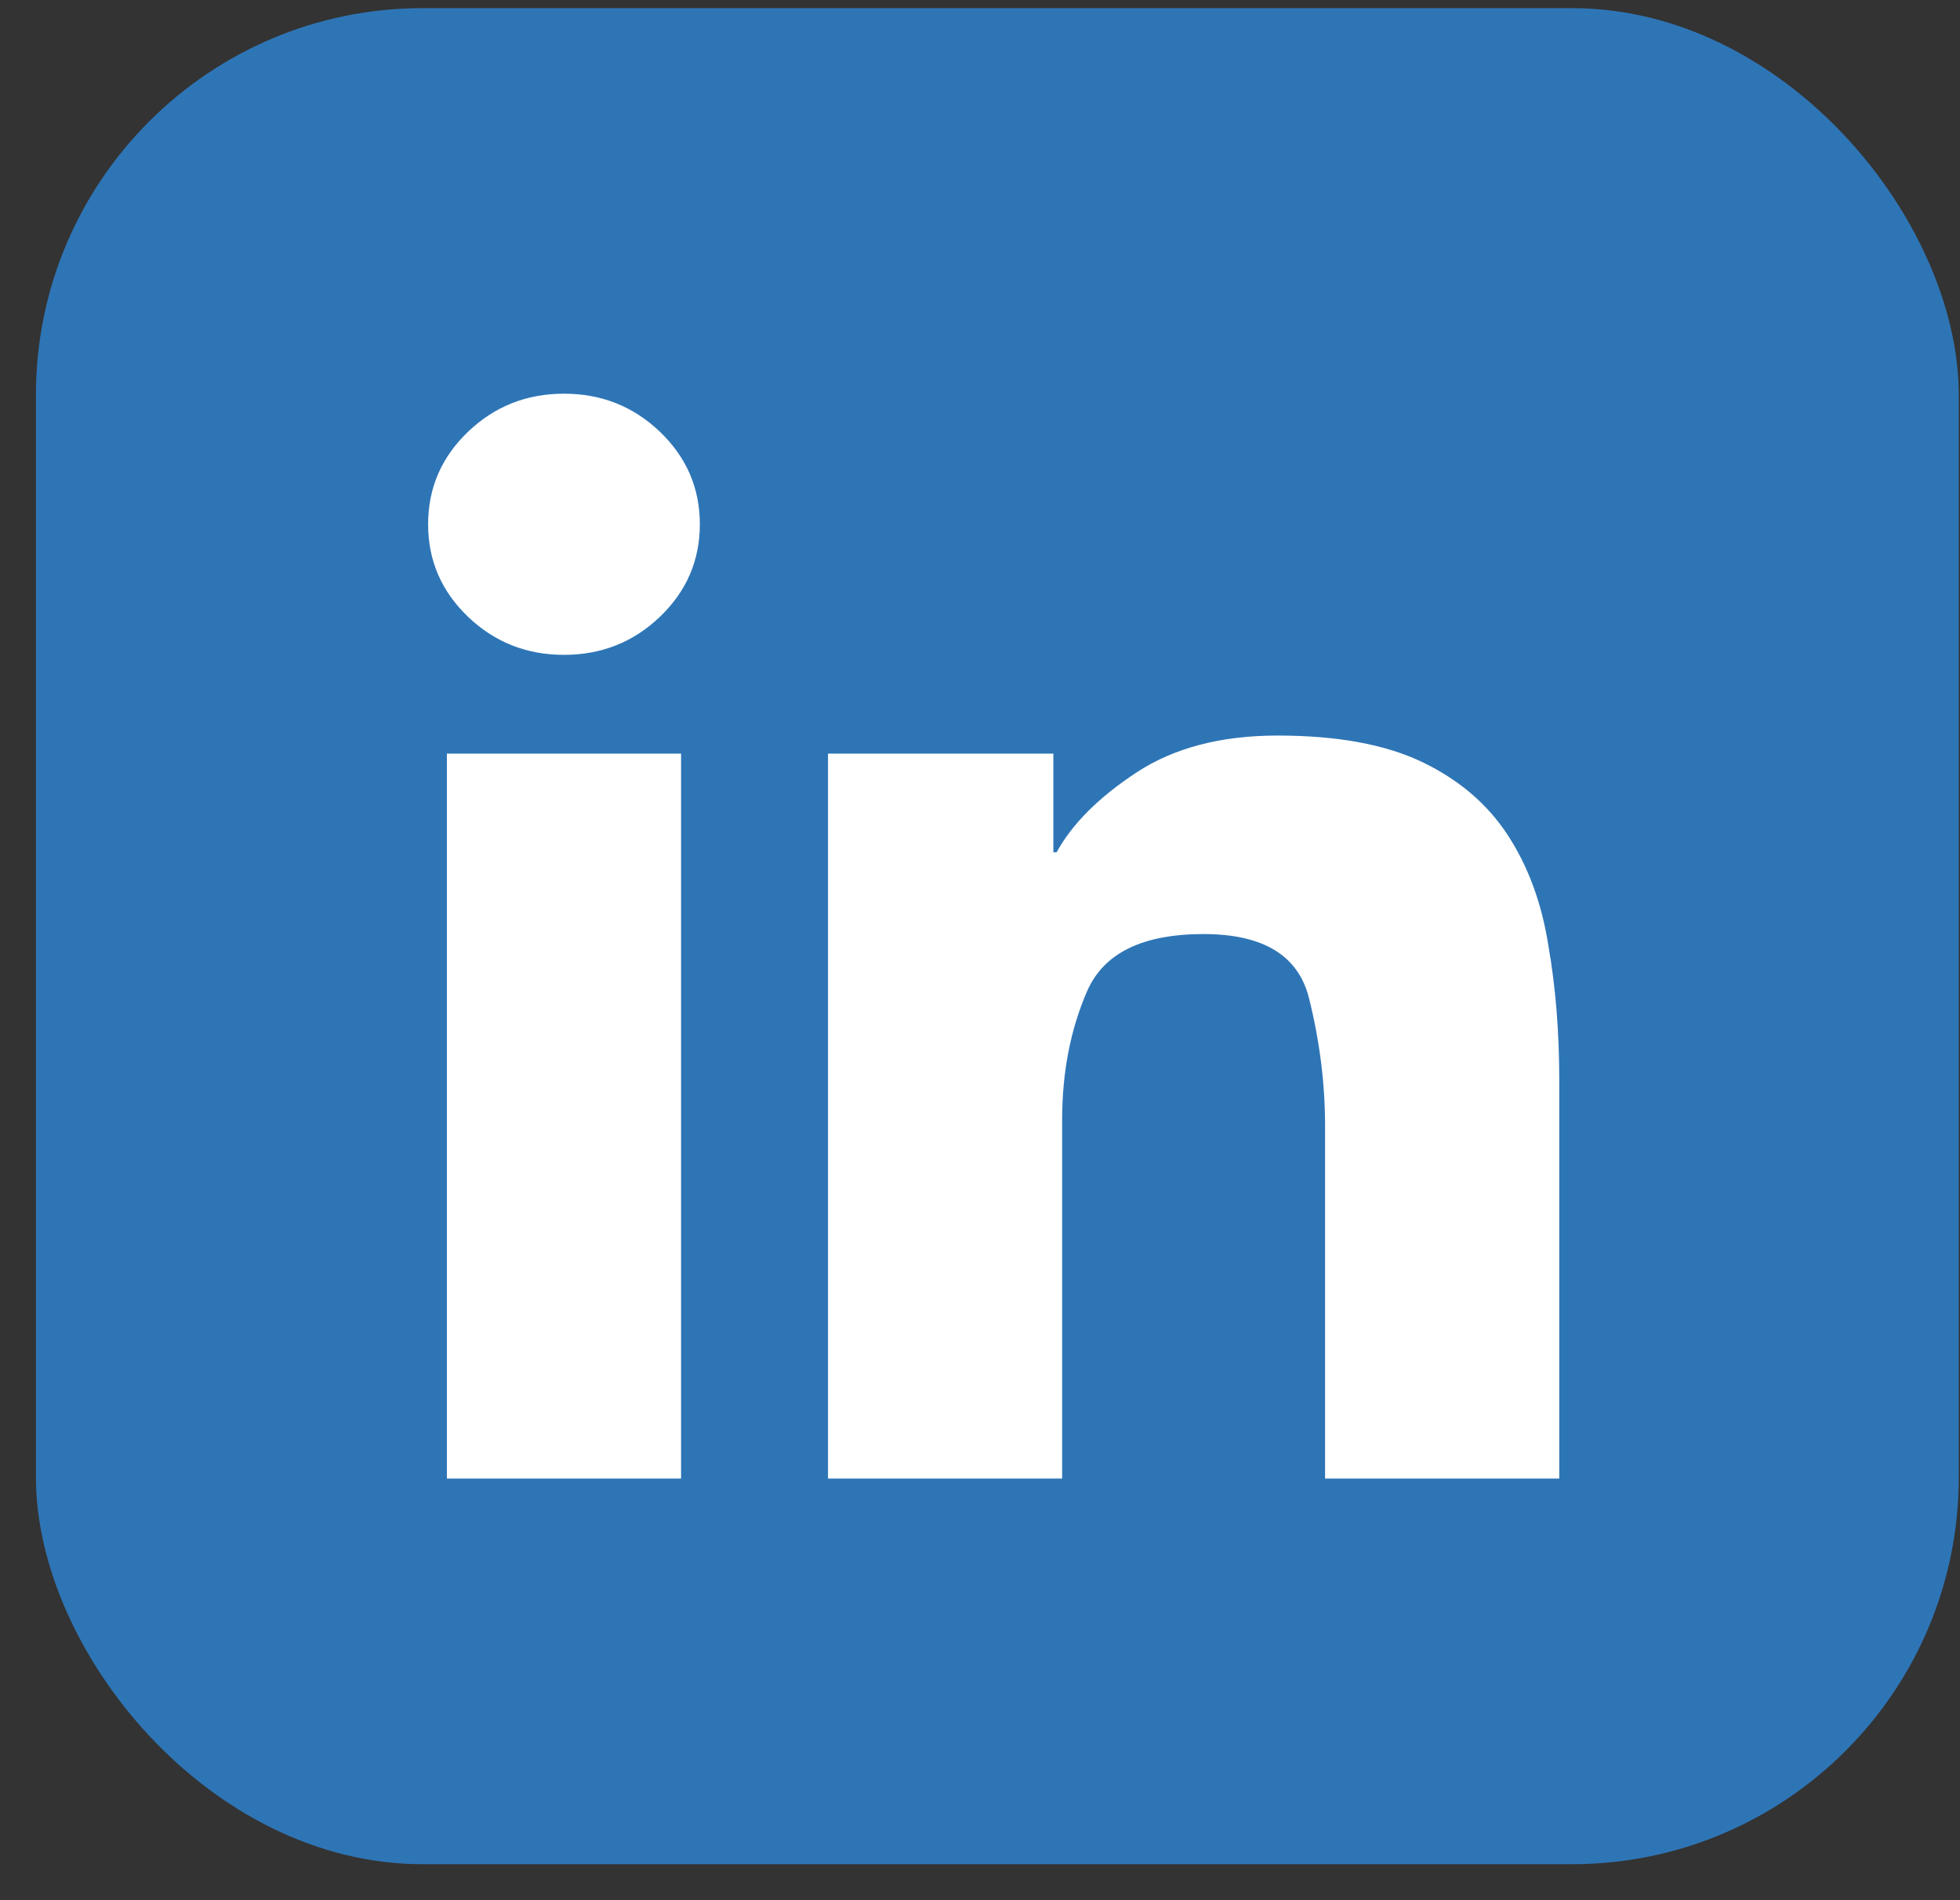
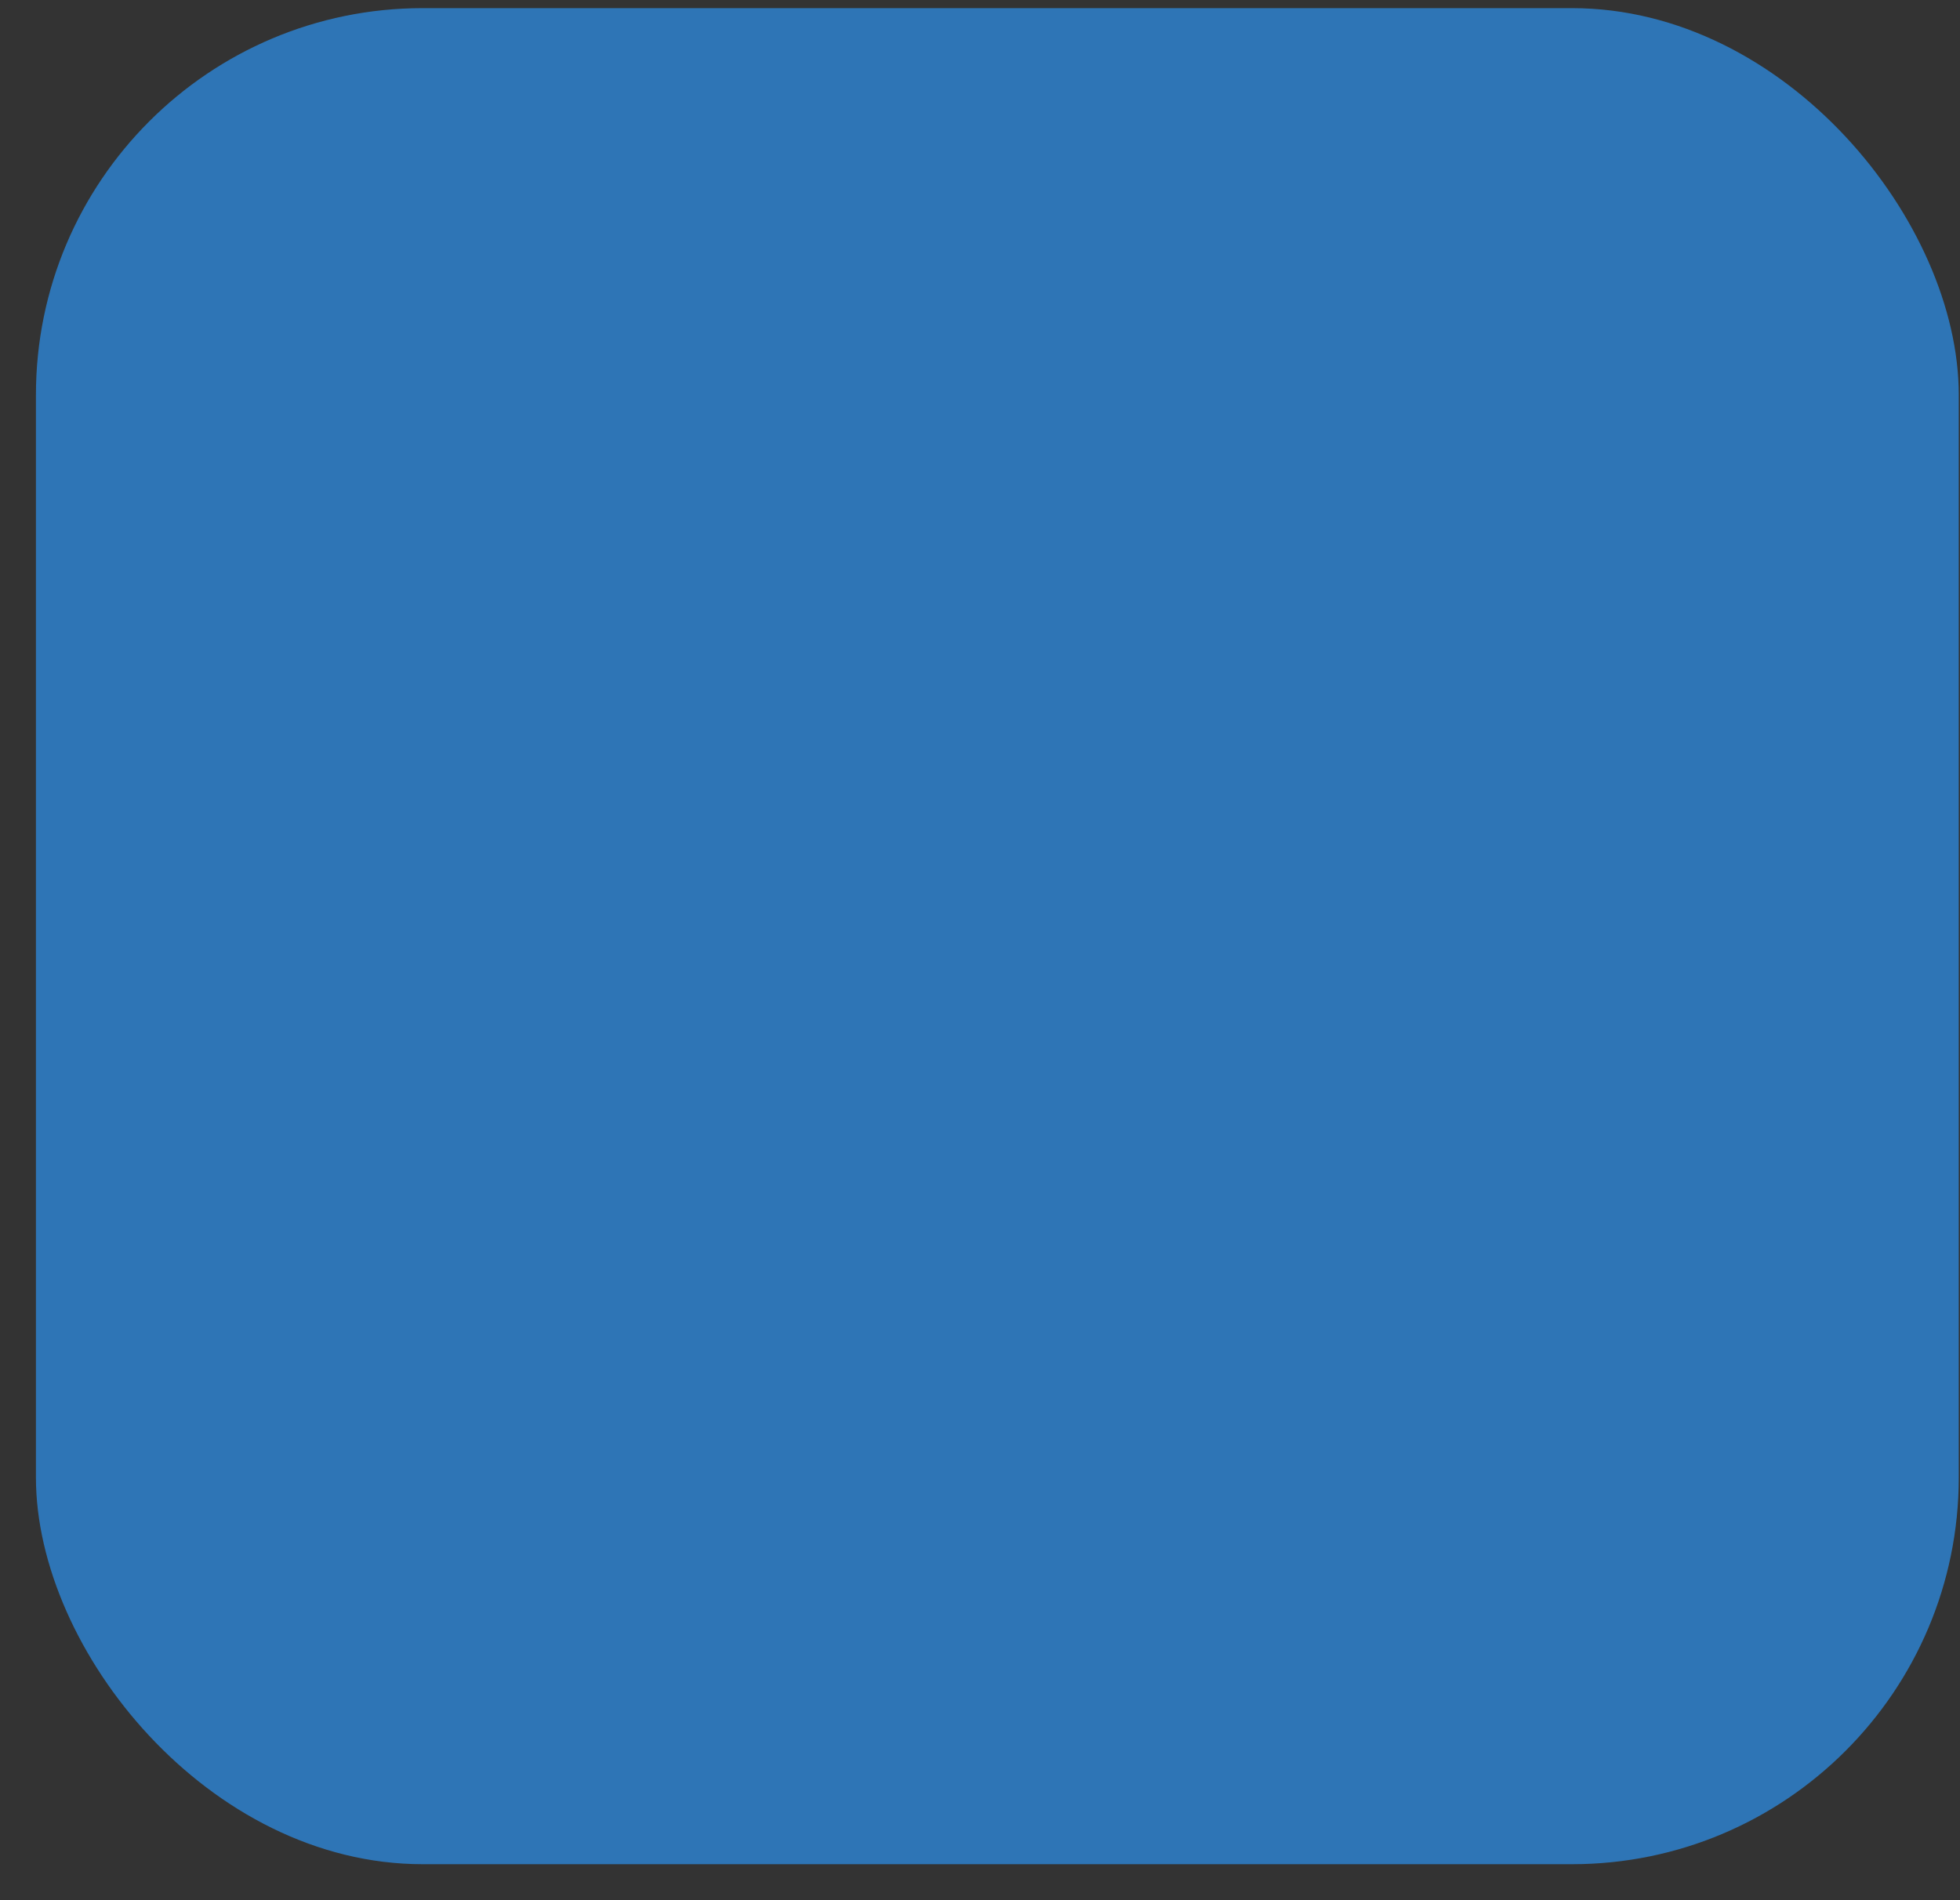
<svg xmlns="http://www.w3.org/2000/svg" width="33" height="32" viewBox="0 0 33 32" fill="none">
  <rect x="0" y="0" width="33" height="32" fill="#333333" stroke="none" />
  <rect x="0.605" y="0.137" width="32.374" height="31.257" rx="6.512" fill="#2E75B6" />
-   <path d="M9.496 6.63C8.863 6.63 8.324 6.845 7.877 7.274C7.431 7.703 7.208 8.221 7.208 8.829C7.208 9.437 7.431 9.955 7.877 10.384C8.324 10.813 8.863 11.028 9.496 11.028C10.128 11.028 10.667 10.813 11.114 10.384C11.56 9.955 11.783 9.437 11.783 8.829C11.783 8.221 11.56 7.703 11.114 7.274C10.667 6.845 10.128 6.63 9.496 6.63ZM7.524 12.691H11.467V24.9H7.524V12.691ZM21.51 12.387C20.555 12.387 19.762 12.595 19.13 13.012C18.497 13.429 18.051 13.876 17.79 14.353H17.735V12.691H13.941V24.9H17.883V18.858C17.883 18.059 18.023 17.338 18.302 16.695C18.581 16.051 19.235 15.73 20.264 15.73C21.268 15.73 21.86 16.09 22.04 16.811C22.22 17.532 22.31 18.25 22.31 18.965V24.9H26.253V18.197C26.253 17.374 26.191 16.611 26.067 15.908C25.955 15.205 25.729 14.591 25.388 14.067C25.047 13.543 24.566 13.132 23.947 12.834C23.326 12.536 22.514 12.387 21.51 12.387Z" fill="white" />
</svg>